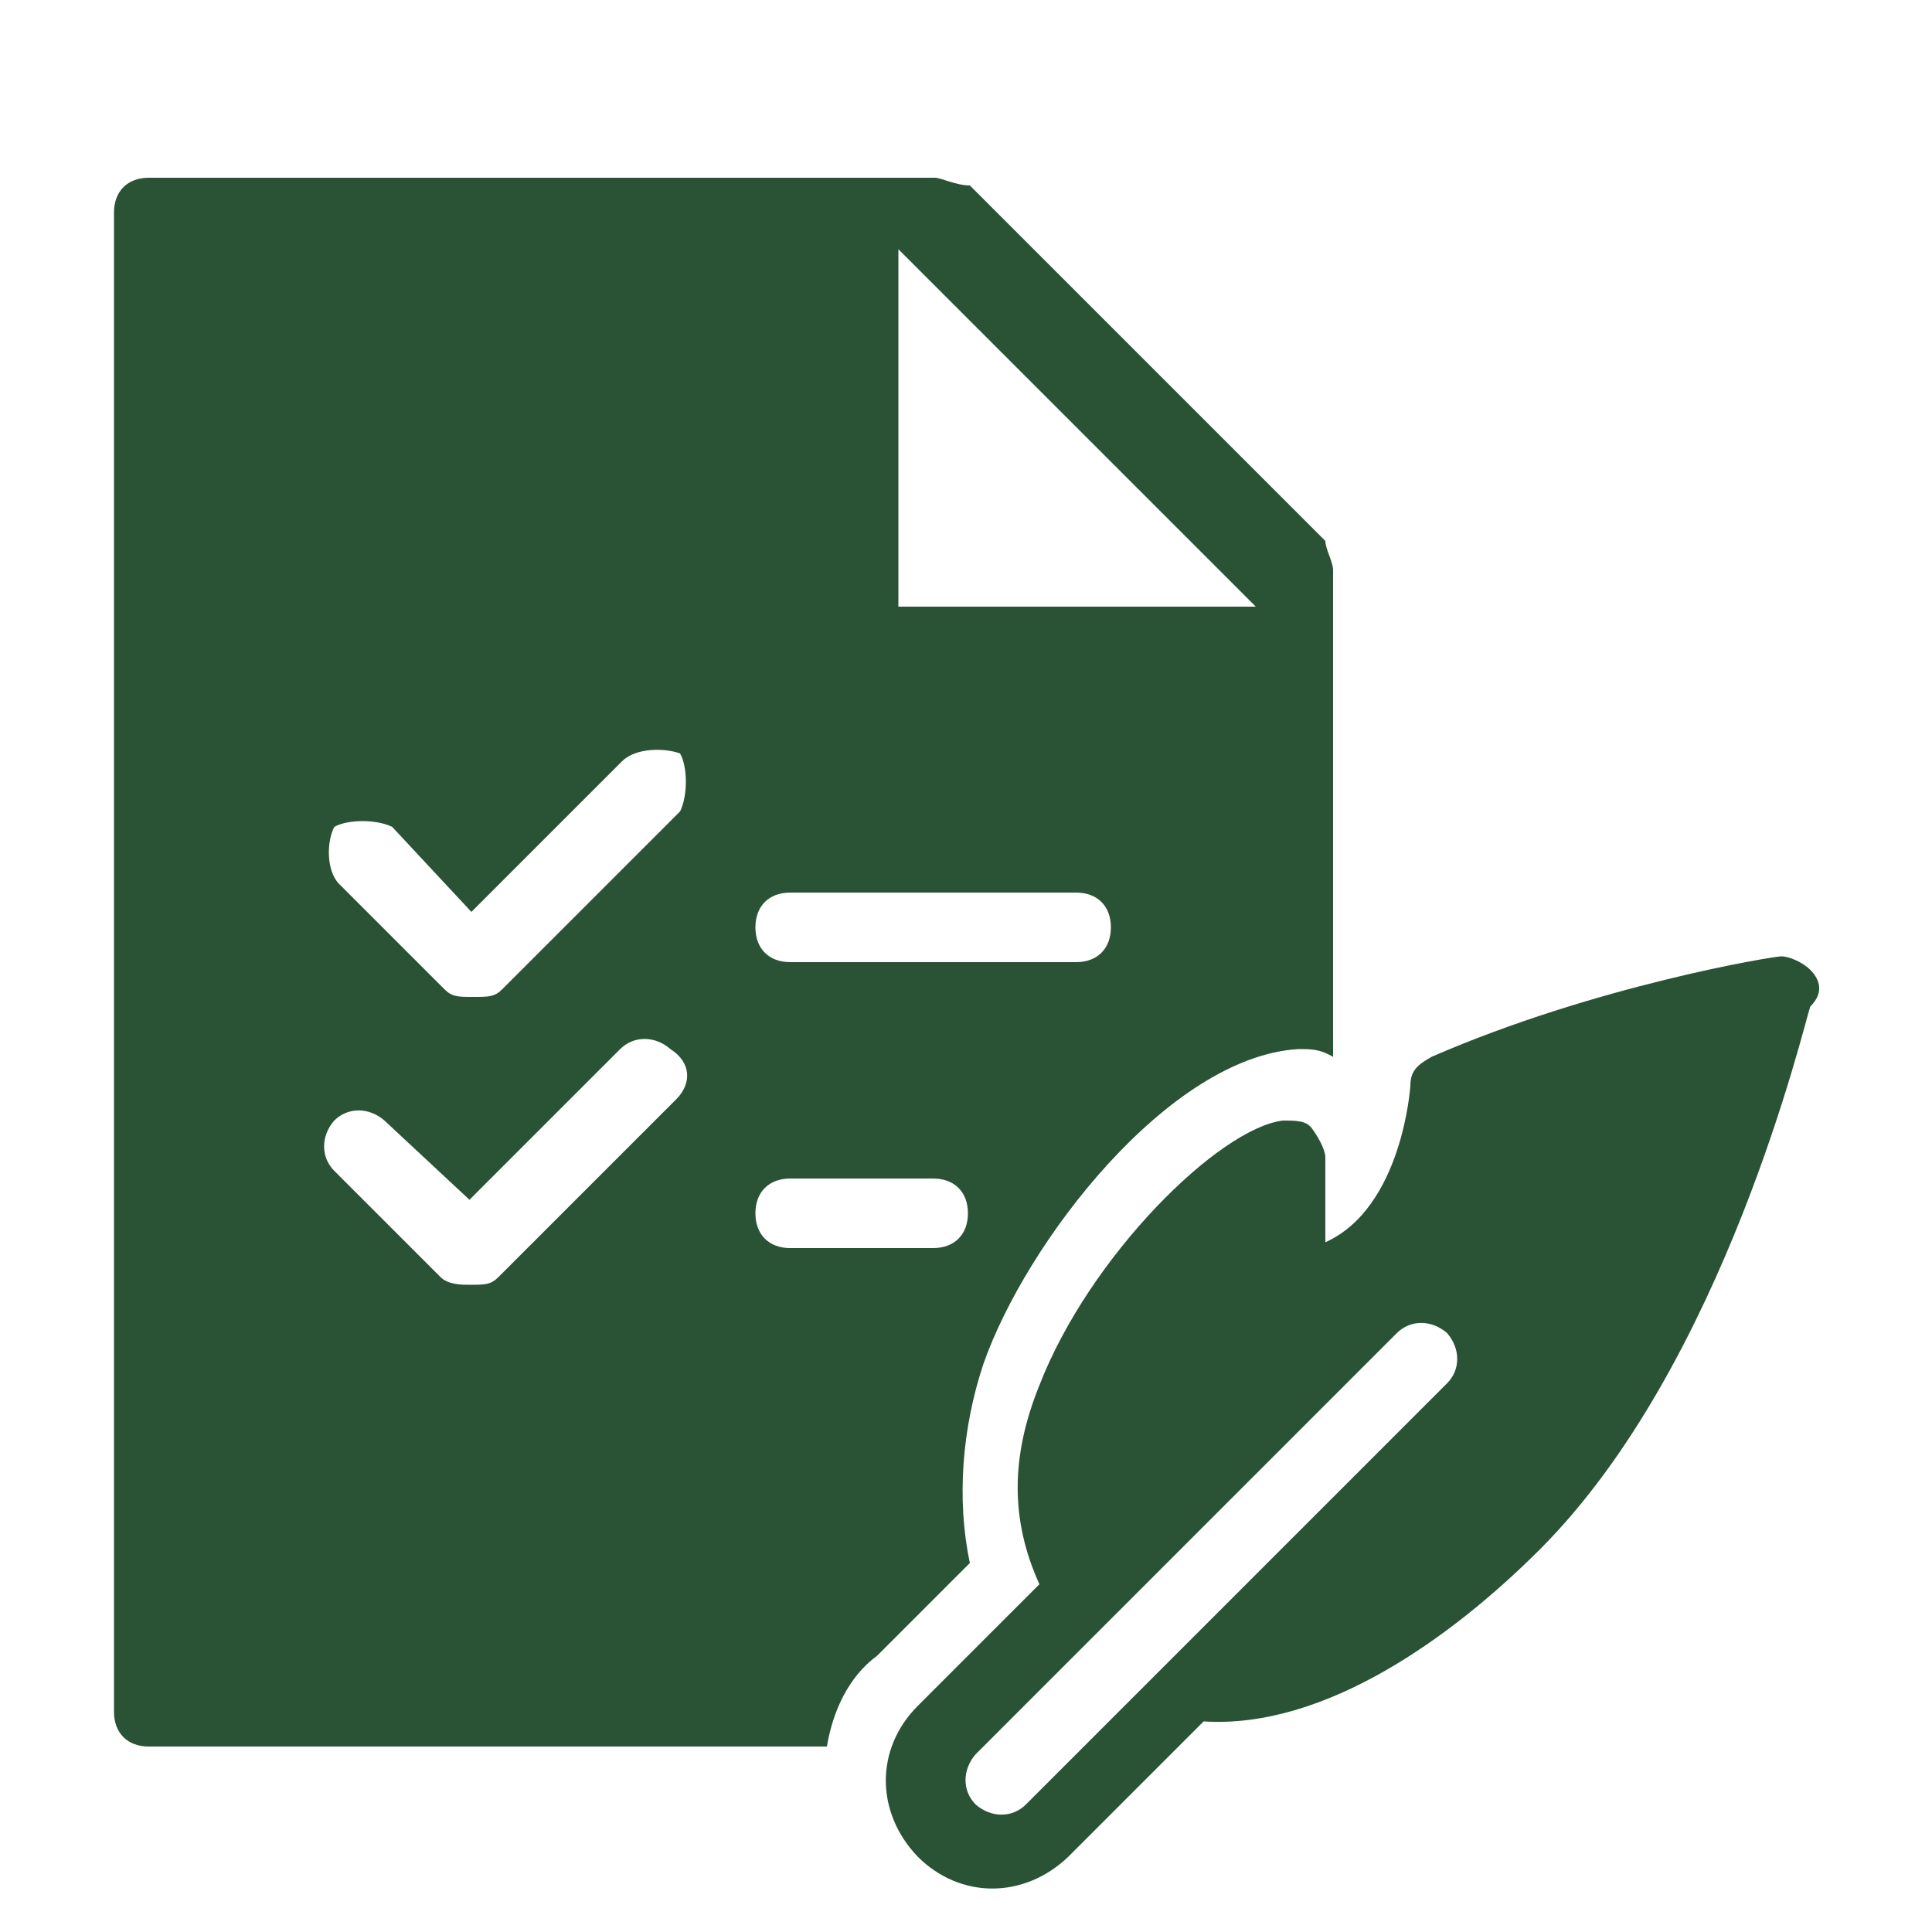
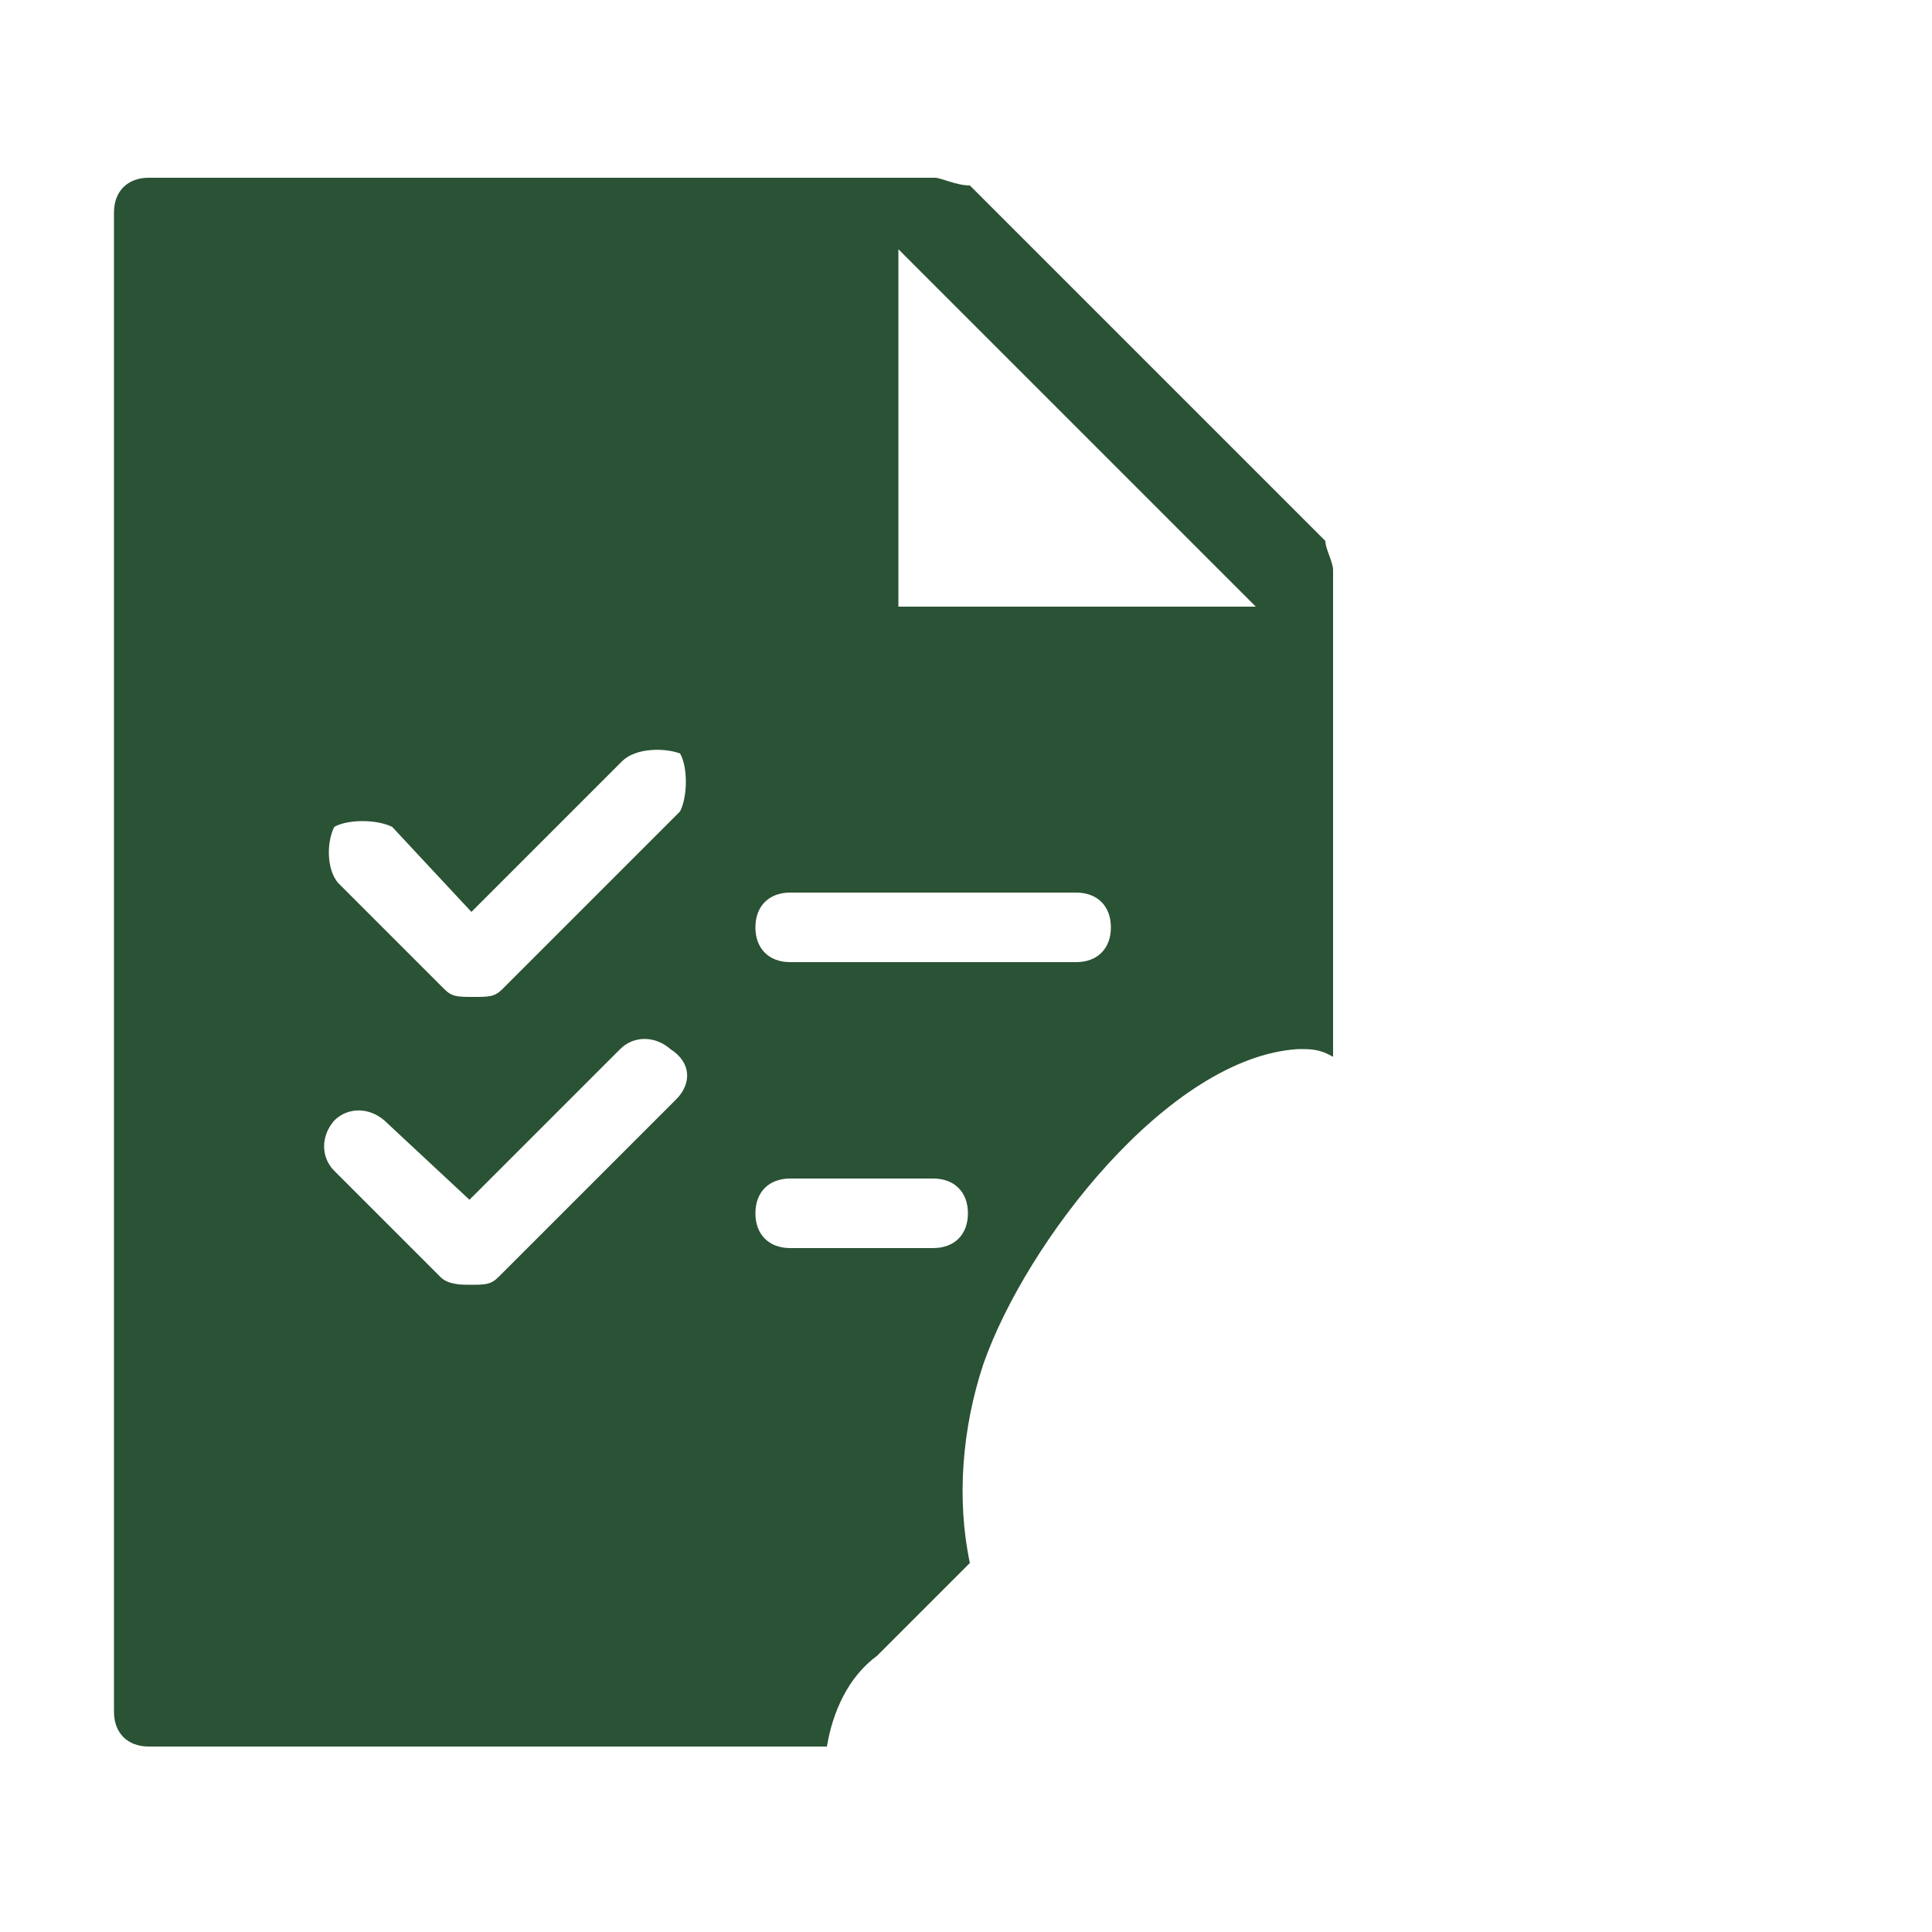
<svg xmlns="http://www.w3.org/2000/svg" version="1.1" x="0px" y="0px" viewBox="0 0 100 100" style="enable-background:new 0 0 100 100;" xml:space="preserve">
  <style type="text/css">
	.st0{display:none;}
	.st1{display:inline;}
	.st2{fill:none;stroke:#2A5234;stroke-width:4.536;stroke-miterlimit:10;}
	.st3{fill:#FFFFFF;stroke:#295231;stroke-width:4.536;stroke-miterlimit:10;}
	.st4{display:inline;fill:none;stroke:#5C5B5A;stroke-width:4.536;stroke-miterlimit:10;}
	.st5{display:inline;fill:#295231;}
	.st6{display:inline;fill:#5C5B5A;stroke:#295231;stroke-width:2.232;stroke-miterlimit:10;}
	.st7{display:inline;fill:#2A5234;}
	.st8{display:inline;fill:#5C5B5A;stroke:#295231;stroke-miterlimit:10;}
	.st9{fill:#2A5234;stroke:#2A5234;stroke-miterlimit:10;}
	.st10{fill:none;stroke:#2A5234;stroke-width:2.232;stroke-miterlimit:10;}
	.st11{fill:#423929;stroke:#2A5234;stroke-miterlimit:10;}
	.st12{fill:none;stroke:#2A5234;stroke-linejoin:round;stroke-miterlimit:10;}
	.st13{fill:#2A5234;stroke:#295231;stroke-miterlimit:10;}
	.st14{display:inline;fill:#2A5234;stroke:#295231;stroke-miterlimit:10;}
	.st15{fill:#2A5234;stroke:#2A5234;stroke-width:2.232;stroke-linecap:round;stroke-linejoin:round;stroke-miterlimit:10;}
	.st16{fill:none;stroke:#2A5234;stroke-width:2.232;stroke-linecap:round;stroke-linejoin:round;stroke-miterlimit:10;}
	.st17{fill:#2A5234;}
	.st18{fill:none;stroke:#2A5234;stroke-miterlimit:10;}
	.st19{fill:none;stroke:#295231;stroke-width:2.232;stroke-miterlimit:10;}
	.st20{fill:#295231;}
</style>
  <g id="Layer_1" class="st0">
    <g class="st1">
      <path class="st2" d="M55.5,64l-7-0.1L36,51.3l17.1-17.4l12.5,12.7l-0.5,11.5 M44.7,41.4L16.2,13.5l0,0 M28.3,97.5H4.1    c0,0,7.1-28.6,20.4-28.6c5.8,0,12.2,2.2,17.2,9.1c0.1,0.1,0.1,0.2,0.2,0.2" />
      <path class="st3" d="M96.8,97.5H28.3c0,0,5.4-9.6,13.5-19.5c4-5,8.7-10,13.7-14c3.1-2.5,6.4-4.5,9.7-5.8c2.5-1,5-1.6,7.5-1.6    C102.4,56.6,96.5,90,96.8,97.5z" />
      <path class="st2" d="M6.1,23.8L26,3.6" />
    </g>
    <path class="st4" d="M39.9,51.4" />
    <path class="st4" d="M53.9,38.1" />
    <path class="st4" d="M51,61.2" />
    <path class="st4" d="M39.1,49.1" />
    <polygon class="st5" points="53,36.6 37.8,51.5 49,62.3 54.8,62.3 63.9,57 64.3,47.3  " />
  </g>
  <g id="Layer_2" class="st0">
    <path class="st6" d="M48.2,57.9v37.8" />
    <path class="st7" d="M92.6,42.8c0-8.4-6.8-15.1-15.1-15.1c-1.5,0-2.9,0.2-4.3,0.6C70.9,17.1,61,8.7,49.1,8.7   c-8.9,0-16.6,4.7-20.9,11.7c-1.2-0.2-2.4-0.4-3.7-0.4C14.1,20.1,5.6,28.5,5.6,39s8.5,18.9,18.9,18.9c4.3,0,8.2-1.4,11.4-3.9   c3.8,2.4,8.3,3.9,13.2,3.9c6.2,0,11.9-2.3,16.2-6.1c2.8,3.7,7.2,6.1,12.1,6.1C85.9,57.9,92.6,51.1,92.6,42.8" />
    <path class="st8" d="M48.2,82.5l9.2-9.2" />
    <circle class="st7" cx="61.5" cy="69.2" r="5.7" />
  </g>
  <g id="Layer_3" class="st0">
    <g class="st1">
-       <polygon class="st9" points="57.2,91 39.9,91 33,70.2 64.2,70.2   " />
      <path class="st9" d="M81.5,45.9c5.2,0,8.7-3.5,8.7-8.7s-5.2-8.7-8.7-8.7h-5.2c0,0-3.5-6.9-10.4-6.9c0,0-5.2-10.4-15.6-10.4    S34.7,21.6,34.7,21.6c-6.9,0-10.4,6.9-10.4,6.9h-5.2c-3.5,0-8.7,3.5-8.7,8.7s3.5,8.7,8.7,8.7H81.5z" />
      <line class="st10" x1="48.6" y1="45.9" x2="48.6" y2="70.2" />
      <line class="st11" x1="62.5" y1="45.9" x2="48.6" y2="59.7" />
      <line class="st12" x1="34.7" y1="45.9" x2="48.6" y2="59.7" />
    </g>
  </g>
  <g id="Layer_4" class="st0">
    <g class="st1">
      <path class="st13" d="M35.9,59.7c-13.5,0-19.3-8.7-19.3-17.4s5.8-17.4,19.3-17.4c0,0,0-19.3,17.4-19.3s17.4,19.3,17.4,19.3    c13.5,0,19.3,7.7,19.3,17.4c0,8.8-5.8,17.4-19.3,17.4H35.9z" />
      <line class="st13" x1="49.4" y1="71.3" x2="49.4" y2="59.7" />
      <line class="st13" x1="57.2" y1="71.3" x2="57.2" y2="59.7" />
-       <polygon class="st13" points="63,94.5 43.6,94.5 35.9,71.3 70.7,71.3   " />
    </g>
    <polygon class="st14" points="50,60.5 50,72 57.2,72 57,59.2 50,58.9  " />
  </g>
  <g id="Layer_5" class="st0">
    <g class="st1">
      <path class="st15" d="M72.6,51.9l-15-22.6H65L50,6.8L35,29.3h7.5l-15,22.6h11.3L21.8,74.4h56.4L61.3,51.9H72.6z" />
      <path class="st16" d="M50,74.4v18.8" />
    </g>
  </g>
  <g id="Layer_6" class="st0">
    <g class="st1">
      <path class="st17" d="M51.8,41.6c-3.2-5-12.9-3.2-12.9,5.8c0.2,8.2,12.9,14.4,12.9,14.4s12.7-6.2,12.9-14.4    C64.6,38.4,55,36.6,51.8,41.6z M6.3,63.2h15v26.3h-15V63.2z" />
      <path class="st18" d="M21.4,84.2c39.5,13.2,26.3,13.2,71.4-9.4c-4-4-7.2-4.9-11.3-3.8l-16.7,5.5 M21.4,67h11.3    c8.8,0,15,5.6,16.9,7.5h11.3c6,0,6,7.5,0,7.5H40.2" />
      <path class="st17" d="M77.8,10.6h15v26.3h-15V10.6z" />
      <path class="st18" d="M77.8,33.2H66.5c-8.8,0-15-5.6-16.9-7.5H38.3c-6,0-6-7.5,0-7.5H59 M77.8,15.8C38.3,2.6,51.5,2.6,6.3,25.2    c4,4,7.2,4.9,11.3,3.8l16.6-5.5" />
    </g>
  </g>
  <g id="Layer_7" class="st0">
    <g class="st1">
      <path class="st19" d="M89.8,81.8c0,3-2.4,5.4-5.4,5.4H12.8c-3,0-5.4-2.4-5.4-5.4V38.9c0-3,2.4-5.4,5.4-5.4h71.6    c3,0,5.4,2.4,5.4,5.4V81.8z M64.7,44.3H79v14.3H64.7V44.3z M21.8,47.8h7.2 M21.8,69.3H54 M21.8,76.5h42.9 M14.6,26.4h68     M21.8,19.2h53.7 M28.9,12.1h39.4" />
    </g>
  </g>
  <g id="Layer_8" class="st0">
    <g class="st1">
      <path class="st17" d="M77.1,48.6c0-14.2-11.5-25.8-25.8-25.8l0,0c-14.2,0-25.8,11.5-25.8,25.8l0,0c0,14.2,11.5,25.8,25.8,25.8l0,0    C65.6,74.4,77.1,62.9,77.1,48.6L77.1,48.6z" />
      <line class="st19" x1="51.3" y1="81.8" x2="51.3" y2="89.1" />
      <line class="st19" x1="75.3" y1="72.6" x2="80.8" y2="78.1" />
      <line class="st19" x1="84.5" y1="48.6" x2="91.8" y2="48.6" />
      <line class="st19" x1="75.3" y1="24.7" x2="80.8" y2="19.2" />
-       <line class="st19" x1="51.3" y1="15.5" x2="51.3" y2="8.1" />
      <line class="st10" x1="27.4" y1="24.7" x2="21.9" y2="19.2" />
-       <line class="st19" x1="18.2" y1="48.6" x2="10.8" y2="48.6" />
      <line class="st19" x1="27.4" y1="72.6" x2="21.9" y2="78.1" />
    </g>
  </g>
  <g id="Layer_9" class="st0">
    <path class="st7" d="M93,46.9L52.2,10.4c-1.4-1.3-3.5-1.3-4.9,0L6.4,46.9c-1.5,1.4-1.7,3.7-0.3,5.2c1.4,1.5,3.7,1.7,5.2,0.3l10-8.9   l9.9,46.1c0.2,0.9,0.9,1.5,1.8,1.5h33.4c0.9,0,1.6-0.6,1.8-1.5l9.9-46.1l9.9,8.9c0.7,0.6,1.6,0.9,2.5,0.9c1,0,2-0.4,2.8-1.2   C94.7,50.6,94.5,48.3,93,46.9z M49.7,81c-3.1,0-5.6-2.5-5.6-5.6c0-3.1,2.5-5.6,5.6-5.6c3.1,0,5.6,2.5,5.6,5.6   C55.3,78.5,52.8,81,49.7,81z M49.7,63.3c-7.2,0-13-5.8-13-13s5.8-13,13-13s13,5.8,13,13S56.9,63.3,49.7,63.3z" />
  </g>
  <g id="Layer_10" class="st0">
    <g class="st1">
      <g>
        <line x1="63.2" y1="62.3" x2="83.2" y2="89.5" />
        <g>
          <path class="st17" d="M61.7,63.2c5.8,7.9,11.7,15.9,17.5,23.8c0.8,1.1,1.7,2.3,2.5,3.4c1.3,1.8,4.3,0.1,3-1.7      c-5.8-7.9-11.7-15.9-17.5-23.8c-0.8-1.1-1.7-2.3-2.5-3.4C63.4,59.7,60.4,61.4,61.7,63.2L61.7,63.2z" />
        </g>
      </g>
      <g>
        <g>
          <path class="st17" d="M13.2,37.6c0.1,12.9,8.2,24.6,20.3,29.1c12.2,4.5,26.4,0.7,34.7-9.4c8.3-10,9.4-24.6,2.7-35.8      C64.1,10.5,50.9,4.6,38.1,7.1C25.6,9.6,15.5,20,13.5,32.7C13.3,34.3,13.2,35.9,13.2,37.6c0,1.1,1.7,1.1,1.7,0      c0.1-12.1,7.7-23.3,19.2-27.5c11.6-4.2,24.8-0.6,32.7,8.8c7.9,9.5,8.9,23.3,2.5,33.8c-6.3,10.5-18.9,16-30.9,13.6      c-11.9-2.4-21.3-12.2-23.2-24.1c-0.2-1.5-0.3-3.1-0.4-4.6C14.9,36.5,13.2,36.5,13.2,37.6z" />
        </g>
      </g>
    </g>
  </g>
  <g id="Layer_11" class="st0">
    <g class="st1">
      <g>
        <path class="st20" d="M77.3,29.6V14.4c0-1-0.8-1.8-1.8-1.8H58.7L77.3,29.6z" />
      </g>
      <g>
        <g>
          <path class="st20" d="M89.8,50c-0.4,0-0.9-0.2-1.2-0.5L48.8,13.2L9.1,49.5c-0.7,0.7-1.9,0.6-2.5-0.1c-0.7-0.7-0.6-1.9,0.1-2.5      l41-37.4c0.7-0.6,1.7-0.6,2.4,0l41,37.4c0.7,0.7,0.8,1.8,0.1,2.5C90.8,49.8,90.3,50,89.8,50z" />
        </g>
      </g>
      <g>
        <path class="st20" d="M52.4,66.1c0-9.7,6.3-14.1,12.2-14.1c3.4,0,6.6,1.3,9.2,3.6c2.1-1.8,4.5-3.1,7.1-3.5v-4.8L48.8,18.1     L16.8,47.3v41.9c0,1,0.8,1.8,1.8,1.8h49.3C62.5,87.1,52.4,78.4,52.4,66.1z M45.3,35.8v-3.6c0-1,0.8-1.8,1.8-1.8h3.6     c1,0,1.8,0.8,1.8,1.8v3.6c0,1-0.8,1.8-1.8,1.8h-3.6C46.1,37.5,45.3,36.7,45.3,35.8z" />
      </g>
      <path class="st20" d="M83.1,55.5c-3.1,0-6.9,1.8-9.4,5.7c-2.2-3.5-5.5-5.5-9.1-5.5c-4.3,0-8.7,3.3-8.7,10.5    C56,80.4,72.2,89.6,72.9,90c0.3,0.1,0.6,0.2,0.9,0.2c0.3,0,0.6-0.1,0.9-0.2c0.7-0.4,16.9-9.6,16.9-24.7    C91.6,58.5,87.2,55.5,83.1,55.5z" />
    </g>
  </g>
  <g id="Layer_12" class="st0">
    <path class="st7" d="M91.3,13.8c-1,0-1.8,0.8-1.8,1.8v2.3L8.2,42.6v-1.2c0-1-0.8-1.8-1.8-1.8c-1,0-1.8,0.8-1.8,1.8v3.7v11.1v3.7   c0,1,0.8,1.8,1.8,1.8c1,0,1.8-0.8,1.8-1.8v-1.2L23,63.2v8.2c0,8.1,6.6,14.8,14.8,14.8c7.9,0,14.3-6.2,14.7-14l37,11.2v2.3   c0,1,0.8,1.8,1.8,1.8c1,0,1.8-0.8,1.8-1.8v-3.7V19.3v-3.7C93.1,14.6,92.3,13.8,91.3,13.8z M48.8,71.4c0,6.1-5,11.1-11.1,11.1   s-11.1-5-11.1-11.1v-7.1l22.2,6.7V71.4z" />
  </g>
  <g id="Layer_13" class="st0">
    <g class="st1">
      <g>
        <path class="st17" d="M29.6,41.1c-0.8-0.8-2-0.8-2.9,0.4L16.5,53.8c-1.2-7.4,0.4-14.7,4.5-21.3c4.9-8.2,12.7-13.9,21.7-16     c11.5-3.3,23.7,0.8,31.9,9.8c0.8,0.8,2,0.8,2.9,0c0.8-0.8,0.8-2,0-2.9c-9-9.8-22.9-14.3-36-11.5c-9.8,2.5-18.8,9-24.2,18     C13.6,36.2,12,43.2,12,50.1l-6.6-9.8c-0.4-0.8-2-1.2-2.9-0.8c-0.8,0.8-1.2,2-0.4,2.9l11.5,17.2c0.4,0.4,0.8,0.8,1.6,0.8l0,0     c0.4,0,1.2-0.4,1.6-0.8L30,44C30.8,43.2,30.4,41.9,29.6,41.1z" />
        <path class="st17" d="M98,57.9L86.5,40.7c-0.4-0.4-0.8-0.8-1.6-0.8s-1.6,0.4-2,1.2L70.2,56.7c-0.8,0.8-0.4,2,0.4,2.9     c0.8,0.8,2,0.4,2.9-0.4l9.8-11.9C83.7,62,72.6,76.3,57.9,80c-11.1,2.5-22.5-0.4-30.7-8.6c-0.8-0.8-2.5-0.8-2.9,0     c-0.8,0.8-0.8,2,0,2.9c7,7,16.4,10.6,25.8,10.6c2.9,0,5.7-0.4,8.6-0.8C75.1,80,86.9,65.3,87.3,49.3l7.4,11.1     c0.4,0.4,1.2,0.8,1.6,0.8s0.8,0,1.2-0.4C98.4,60,98.4,58.7,98,57.9z" />
      </g>
      <path class="st17" d="M51.7,26c-0.8-1.2-2.9-1.2-3.3,0c-1.6,2-13.9,22.1-13.9,29.9c0,8.2,6.6,14.3,15.6,14.3    c8.6,0,15.6-6.1,15.6-14.3C65.2,48.1,53,28,51.7,26z M49.3,64.5c-4.9,0-8.6-3.3-8.6-8.2c0-1.2,0.8-2,2-2c1.2,0,2,0.8,2,2    c0,2.9,2.5,4.1,4.5,4.1c1.2,0,2,0.8,2,2C51.3,63.6,50.5,64.5,49.3,64.5z" />
    </g>
  </g>
  <g id="Layer_14" class="st0">
    <g class="st1">
      <g>
        <path class="st17" d="M72.9,47.9c2.5-1.8,4.3-5,4.3-8.6c0-6.1-4.6-10.7-10.7-10.7c-5,0-9.3,3.6-10.3,8.2c0-0.4,0-0.4,0-0.7     c0-8.2-6.4-14.6-14.6-14.6s-15,6.4-15,14.6c0,5.3,2.9,10,7.1,12.5c-8.6,3.2-14.6,11.4-14.6,21c0,1.1,0.7,1.8,1.8,1.8h41.3l0,0     c1.1,0,1.8-0.7,1.8-1.8c0-0.4,0-0.4,0-0.4c0-1.8-0.4-3.2-0.7-5h17.5c1.1,0,1.8-0.7,1.8-1.8C82.5,56.1,78.2,50.4,72.9,47.9z      M60.1,47.9c-2.1,0.7-3.9,2.1-5.3,3.9c-1.8-1.1-3.6-2.1-5.7-2.9c3.2-2.1,5.7-5.3,6.8-9.3C55.8,42.9,57.2,45.7,60.1,47.9z" />
      </g>
      <g>
        <g>
          <path class="st17" d="M49,92.8c-1.1,0-1.8-0.7-1.8-1.8c0-1.1,0.7-1.8,1.8-1.8c8.6-0.4,16.8-3.2,23.5-8.6      c0.7-0.7,1.8-0.4,2.5,0.4c0.7,0.7,0.4,1.8-0.4,2.5C67.6,89.2,58.6,92.4,49,92.8C49.4,92.8,49,92.8,49,92.8z M39.4,91.7H39      c-8.9-2.1-17.5-7.1-23.5-14.3c-0.7-0.7-0.4-1.8,0.4-2.5c0.7-0.7,1.8-0.4,2.5,0.4c5.3,6.4,13.2,11.4,21.4,13.2      c1.1,0.4,1.4,1.1,1.4,2.1C40.8,91.4,40.1,91.7,39.4,91.7z M80.7,76.7c-0.4,0-0.7,0-1.1-0.4c-0.7-0.7-1.1-1.8-0.4-2.5      c5.3-6.8,8.2-15,8.2-23.9c0-1.1,0.7-1.8,1.8-1.8c1.1,0,1.8,0.7,1.8,1.8l0,0c0,9.6-3.2,18.5-8.9,26      C81.8,76.4,81.5,76.7,80.7,76.7z M11.2,69.6c-0.7,0-1.4-0.4-1.4-1.1C7,62.8,5.5,56.4,5.5,50c0-2.9,0.4-5.7,0.7-8.6      C6.6,40.4,7.3,40,8.4,40c1.1,0.4,1.4,1.1,1.4,2.1c-0.4,2.5-0.7,5.3-0.7,7.8c0,6.1,1.4,11.8,3.9,17.1c0.4,0.7,0,1.8-0.7,2.5      C11.9,69.6,11.6,69.6,11.2,69.6z M87.9,41.8c-0.7,0-1.4-0.7-1.8-1.4c-2.1-8.2-6.8-15.7-13.5-21c-0.7-0.7-1.1-1.8-0.4-2.5      s1.8-1.1,2.5-0.4c7.5,5.7,12.8,13.9,15,22.8c0.4,1.1-0.4,1.8-1.4,2.1C88.2,41.8,88.2,41.8,87.9,41.8z M11.2,34      c-0.4,0-0.4,0-0.7-0.4c-0.7,0-1.1-1.1-0.7-2.1c3.9-8.6,10.7-15.3,19.2-19.6c0.7-0.4,1.8,0,2.5,0.7c0.4,0.7,0,1.8-0.7,2.5      C23.4,19,16.9,25.4,13.4,32.9C12.7,33.6,11.9,34,11.2,34z M65.1,14.4c-0.4,0-0.4,0-0.7,0c-7.8-3.6-16.8-4.3-25-2.5      c-1.1,0-1.8-0.4-2.1-1.4c0-1.1,0.4-1.8,1.4-2.1c8.9-2.1,18.9-1.1,27.4,2.9c1.1,0.4,1.4,1.4,0.7,2.5C66.5,14,65.8,14.4,65.1,14.4      z" />
        </g>
      </g>
    </g>
  </g>
  <g id="Layer_15" class="st0">
    <path class="st7" d="M85.7,26.3L61.6,2.2c-0.4,0-1.2-0.4-1.6-0.4H15.9c-1.2,0-2,0.8-2,2v92.4c0,1.2,0.8,2,2,2h68.3c1.2,0,2-0.8,2-2   V27.9C86.1,27.5,85.7,26.7,85.7,26.3z M45.6,71.6l-10,10c-0.4,0.4-1.2,0.4-1.6,0.4c-0.4,0-1.2,0-1.6-0.4l-6-6c-0.8-0.8-0.8-2,0-2.8   c0.8-0.8,2-0.8,2.8,0l4.8,4.4l8.4-8.4c0.8-0.8,2-0.8,2.8,0C46,69.2,46,70.8,45.6,71.6z M45.6,53.6l-10,10C35.1,64,34.7,64,33.9,64   s-1.2,0-1.6-0.4l-6-6c-0.8-0.8-0.8-2,0-2.8c0.8-0.8,2-0.8,2.8,0l4.8,4.4l8.4-8.4c0.8-0.8,2-0.8,2.8,0S46,52.8,45.6,53.6z    M45.6,35.5l-10,10c-0.4,0.4-1.2,0.4-1.6,0.4c-0.4,0-1.2,0-1.6-0.4l-6-6c-0.4-0.8-0.4-2.4,0-3.2c0.4-0.8,2-0.8,2.8,0l4.8,4.8   l8.4-8.4c0.8-0.8,2-0.8,2.8,0C46,33.5,46,34.7,45.6,35.5z M68.1,78.1H52c-1.2,0-2-0.8-2-2s0.8-2,2-2h16.1c1.2,0,2,0.8,2,2   S69.3,78.1,68.1,78.1z M68.1,62H52c-1.2,0-2-0.8-2-2c0-1.2,0.8-2,2-2h16.1c1.2,0,2,0.8,2,2C70.1,61.2,69.3,62,68.1,62z M68.1,45.9   H52c-1.2,0-2-0.8-2-2c0-1.2,0.8-2,2-2h16.1c1.2,0,2,0.8,2,2C70.1,45.1,69.3,45.9,68.1,45.9z M58,29.9V5.8l24.1,24.1H58z" />
  </g>
  <g id="Layer_16">
    <g>
-       <path class="st17" d="M93.7,50.2c-0.4-0.4-1.1-0.7-1.5-0.7s-9.6,1.5-18.1,5.2c-0.7,0.4-1.1,0.7-1.1,1.5c0,0-0.4,6.3-4.4,8.1v-4.4    c0-0.4-0.4-1.1-0.7-1.5S67.1,58,66.4,58c-3.3,0.4-10,7-12.6,13.7c-1.5,3.7-1.5,7,0,10.3l-6.3,6.3c-2.2,2.2-2.2,5.5,0,7.8    c2.2,2.2,5.5,2.2,7.8,0l7-7c6.3,0.4,12.9-4.4,17.4-8.9c9.6-9.6,13.7-27.3,14-28.1C94.5,51.3,94.1,50.6,93.7,50.2z M74.9,71.6    L53.1,93.4c-0.7,0.7-1.8,0.7-2.6,0c-0.7-0.7-0.7-1.8,0-2.6l21.8-21.8c0.7-0.7,1.8-0.7,2.6,0C75.6,69.8,75.6,70.9,74.9,71.6z" />
      <path class="st17" d="M45.4,85.7l4.8-4.8c-0.7-3.3-0.4-7,0.7-10.3c2.2-6.3,9.6-15.9,16.3-16.3c0.7,0,1.1,0,1.8,0.4V29.5    c0-0.4-0.4-1.1-0.4-1.5L50.2,9.6c-0.7,0-1.5-0.4-1.8-0.4H7.7c-1.1,0-1.8,0.7-1.8,1.8v77.6c0,1.1,0.7,1.8,1.8,1.8h35.1    C43.1,88.6,43.9,86.8,45.4,85.7z M46.5,12.9l18.5,18.5H46.5V12.9z M40.9,46.2h14.8c1.1,0,1.8,0.7,1.8,1.8c0,1.1-0.7,1.8-1.8,1.8    H40.9c-1.1,0-1.8-0.7-1.8-1.8C39.1,46.9,39.8,46.2,40.9,46.2z M17.3,42.8c0.7-0.4,2.2-0.4,3,0l4.1,4.4l7.8-7.8    c0.7-0.7,2.2-0.7,3-0.4c0.4,0.7,0.4,2.2,0,3l-9.2,9.2c-0.4,0.4-0.7,0.4-1.5,0.4s-1.1,0-1.5-0.4l-5.5-5.5    C16.9,45,16.9,43.6,17.3,42.8z M35,56.9l-9.2,9.2c-0.4,0.4-0.7,0.4-1.5,0.4c-0.4,0-1.1,0-1.5-0.4l-5.5-5.5c-0.7-0.7-0.7-1.8,0-2.6    c0.7-0.7,1.8-0.7,2.6,0l4.4,4.1l7.8-7.8c0.7-0.7,1.8-0.7,2.6,0C35.8,55,35.8,56.1,35,56.9z M39.1,62.8c0-1.1,0.7-1.8,1.8-1.8h7.4    c1.1,0,1.8,0.7,1.8,1.8c0,1.1-0.7,1.8-1.8,1.8h-7.4C39.8,64.6,39.1,63.9,39.1,62.8z" />
    </g>
  </g>
</svg>